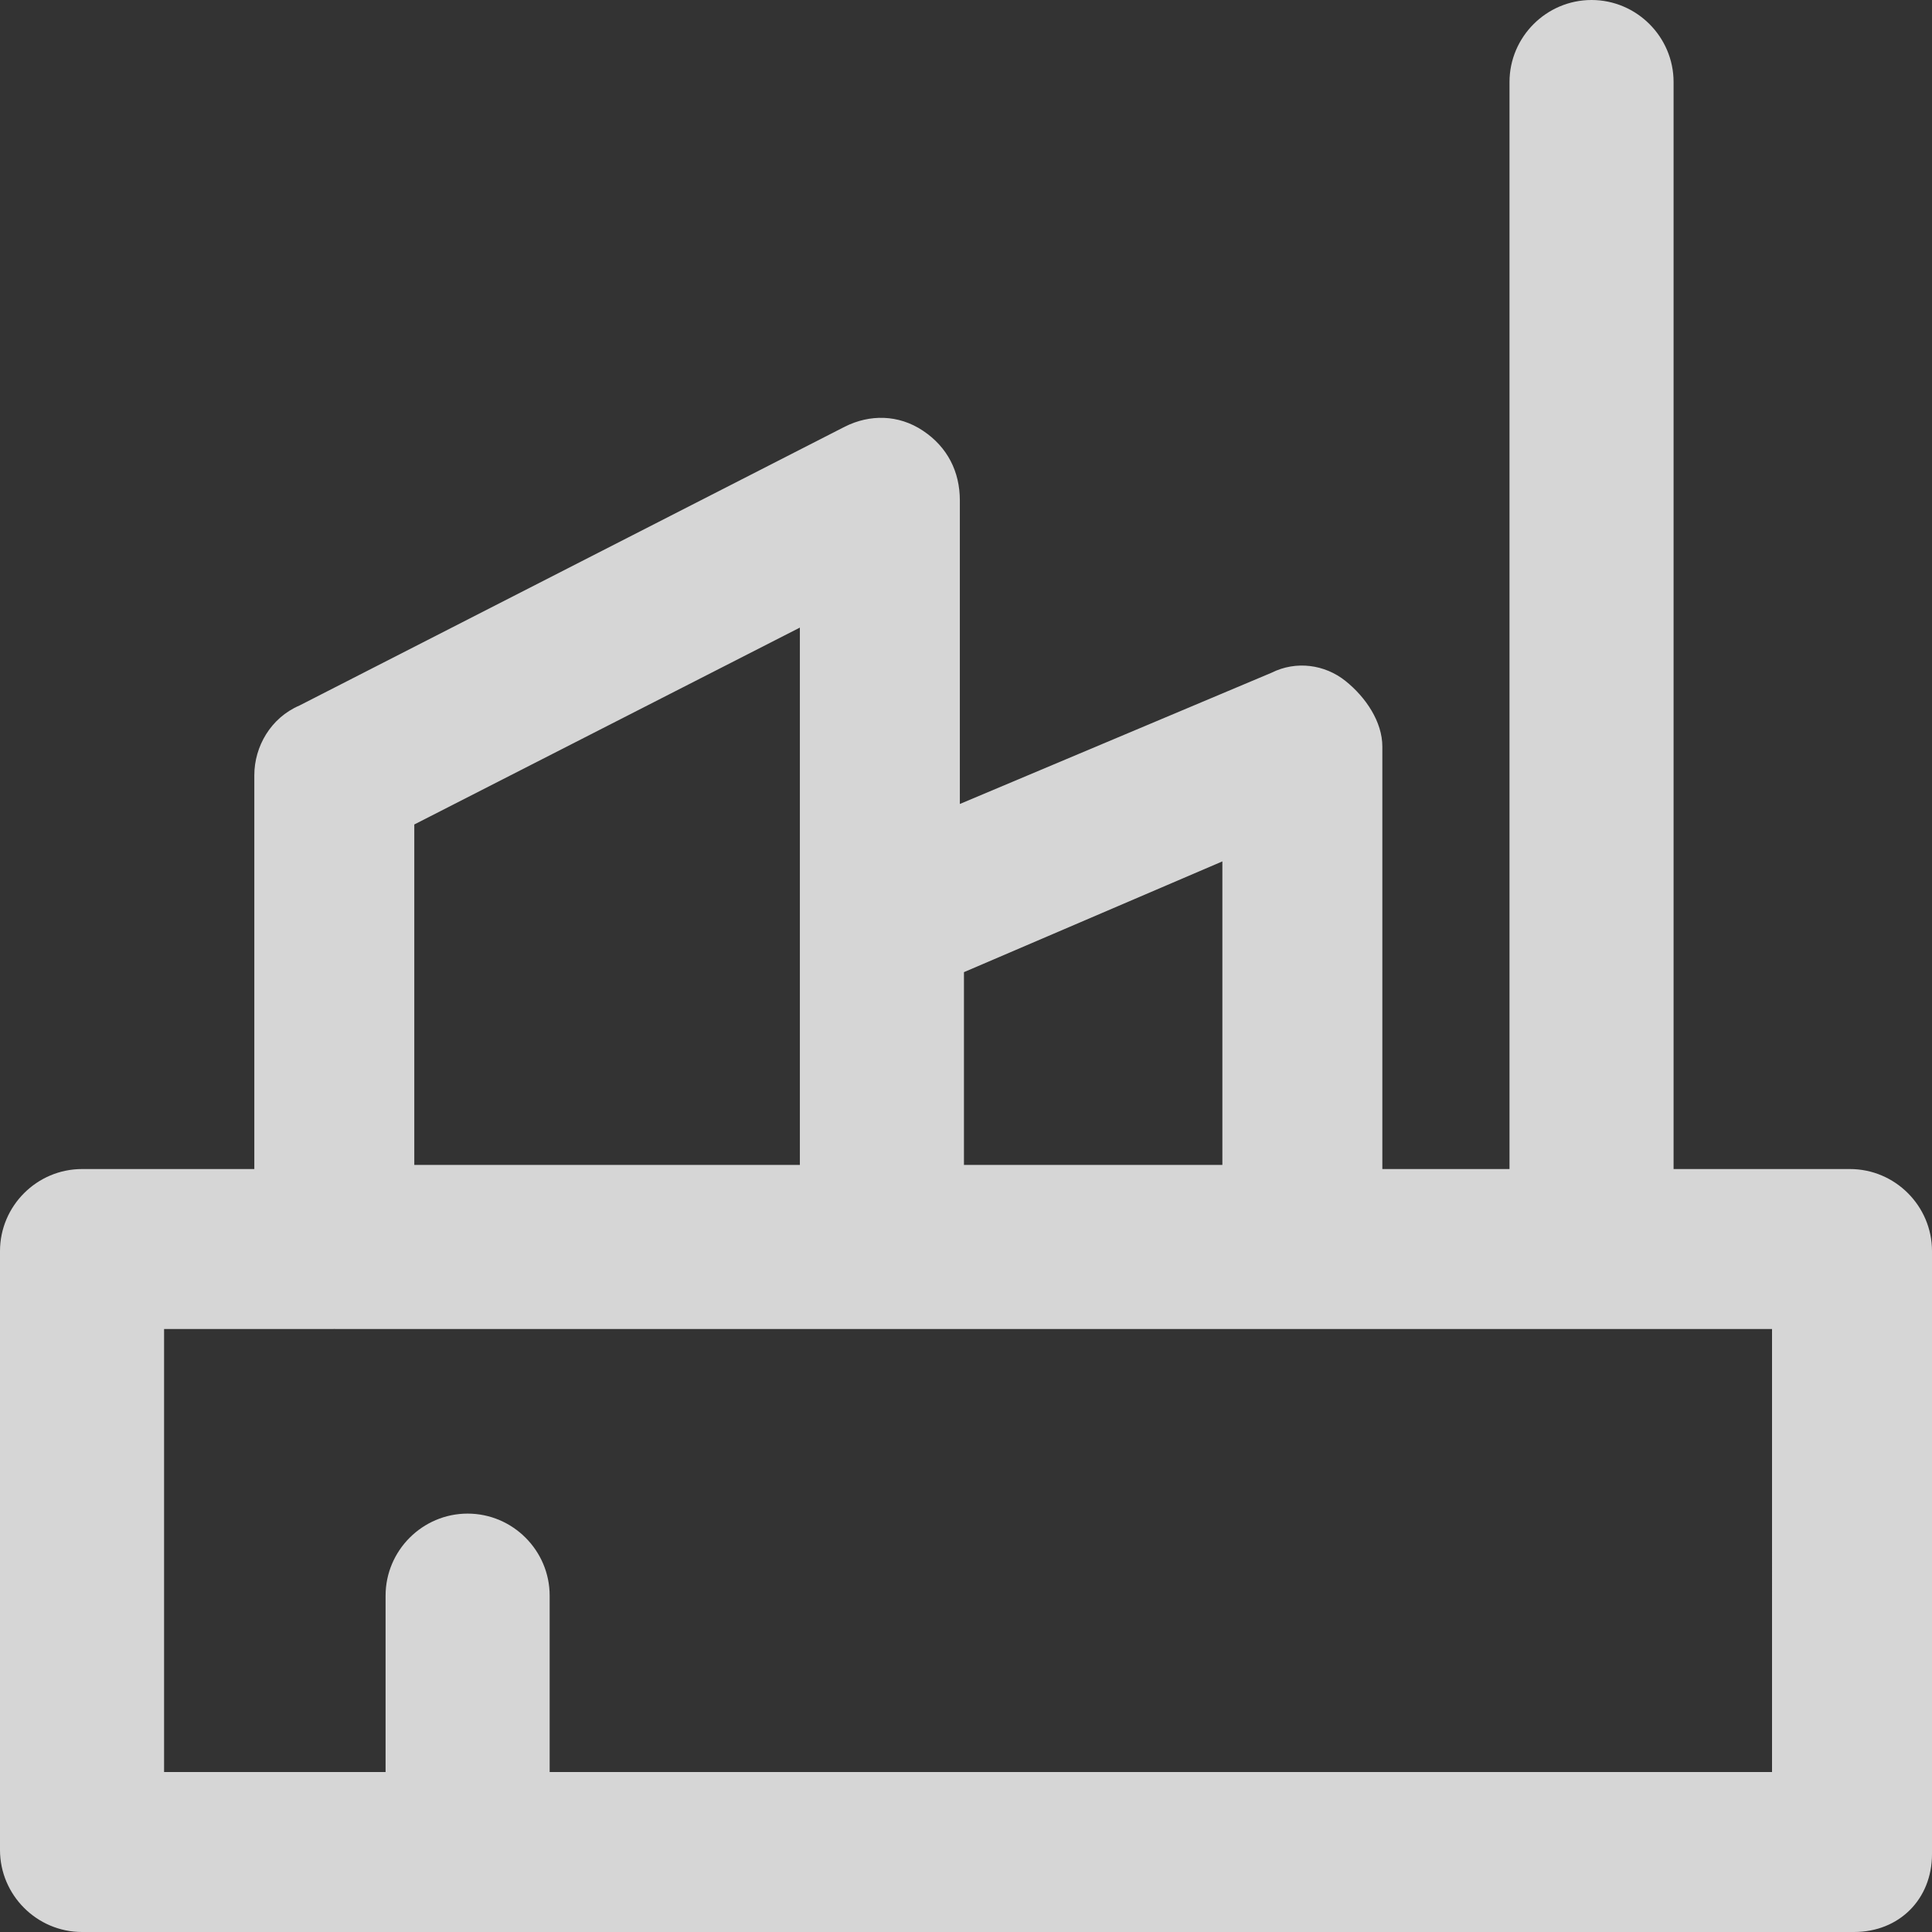
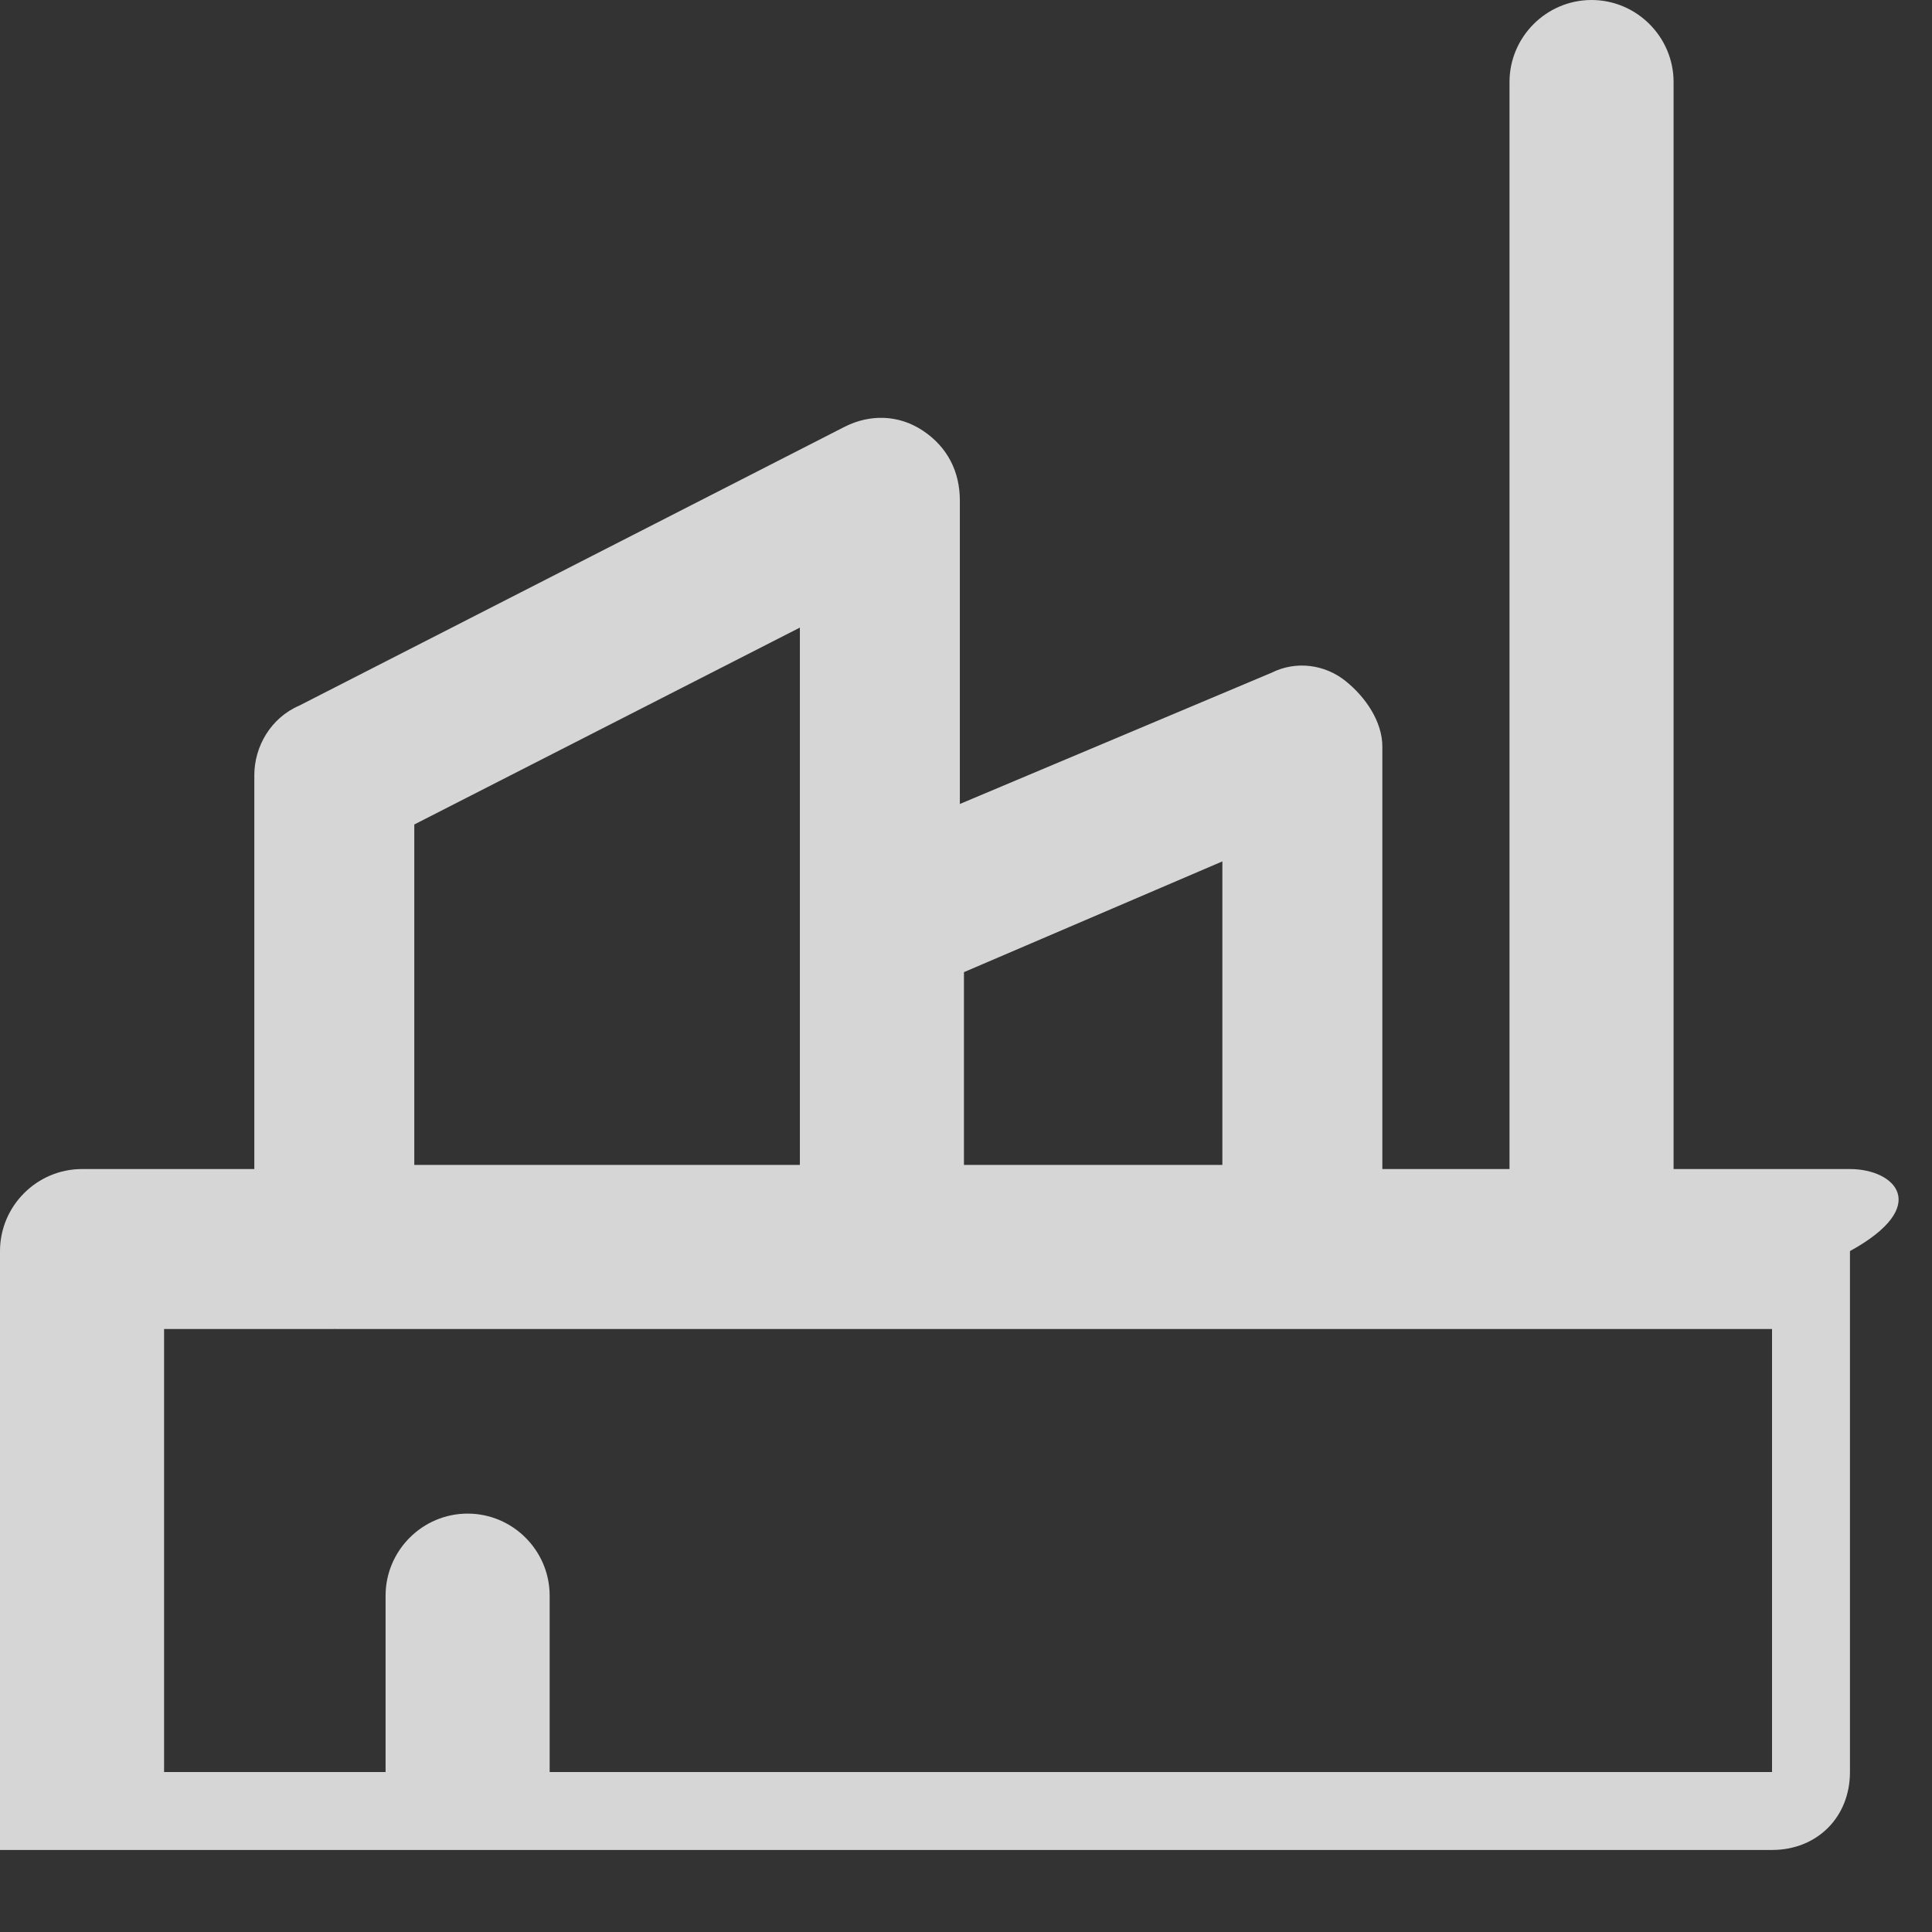
<svg xmlns="http://www.w3.org/2000/svg" version="1.1" id="Layer_1" x="0px" y="0px" viewBox="0 0 512 512" style="enable-background:new 0 0 512 512;" xml:space="preserve">
  <rect x="0" y="0" width="512" height="512" fill="#333333" stroke="none" />
  <g>
    <g>
-       <path style="fill:#fff; opacity: 0.8" d="M490.259,309.809h-46.743V21.741C443.516,9.783,433.732,0,421.775,0s-21.741,9.783-21.741,21.741    v288.068h-33.698V197.843c0-6.522-4.348-13.045-9.783-17.393c-5.435-4.348-13.045-5.435-19.567-2.174l-82.616,34.786V132.62    c0-7.609-3.261-14.132-9.783-18.48s-14.132-4.348-20.654-1.087L79.355,186.972c-7.609,3.261-11.958,10.87-11.958,18.48v104.357    H21.741C9.783,309.809,0,319.592,0,331.55v158.709C0,502.217,9.783,512,21.741,512h469.605c11.958,0,20.654-8.696,20.654-20.654    V331.55C512,319.592,502.217,309.809,490.259,309.809z M323.941,228.28v80.442h-68.484v-51.091L323.941,228.28z M211.975,166.318    v142.403H109.792v-90.225L211.975,166.318z M469.605,469.605H145.665v-46.743c0-11.958-9.783-21.741-21.741-21.741    c-11.958,0-21.741,9.783-21.741,21.741v46.743H43.482V352.204h44.569c0.182,0,0.362-0.009,0.544-0.014    c0.181,0.005,0.361,0.014,0.544,0.014h256.544h123.924V469.605z" />
+       <path style="fill:#fff; opacity: 0.8" d="M490.259,309.809h-46.743V21.741C443.516,9.783,433.732,0,421.775,0s-21.741,9.783-21.741,21.741    v288.068h-33.698V197.843c0-6.522-4.348-13.045-9.783-17.393c-5.435-4.348-13.045-5.435-19.567-2.174l-82.616,34.786V132.62    c0-7.609-3.261-14.132-9.783-18.48s-14.132-4.348-20.654-1.087L79.355,186.972c-7.609,3.261-11.958,10.87-11.958,18.48v104.357    H21.741C9.783,309.809,0,319.592,0,331.55v158.709h469.605c11.958,0,20.654-8.696,20.654-20.654    V331.55C512,319.592,502.217,309.809,490.259,309.809z M323.941,228.28v80.442h-68.484v-51.091L323.941,228.28z M211.975,166.318    v142.403H109.792v-90.225L211.975,166.318z M469.605,469.605H145.665v-46.743c0-11.958-9.783-21.741-21.741-21.741    c-11.958,0-21.741,9.783-21.741,21.741v46.743H43.482V352.204h44.569c0.182,0,0.362-0.009,0.544-0.014    c0.181,0.005,0.361,0.014,0.544,0.014h256.544h123.924V469.605z" />
    </g>
  </g>
  <g>
</g>
  <g>
</g>
  <g>
</g>
  <g>
</g>
  <g>
</g>
  <g>
</g>
  <g>
</g>
  <g>
</g>
  <g>
</g>
  <g>
</g>
  <g>
</g>
  <g>
</g>
  <g>
</g>
  <g>
</g>
  <g>
</g>
</svg>